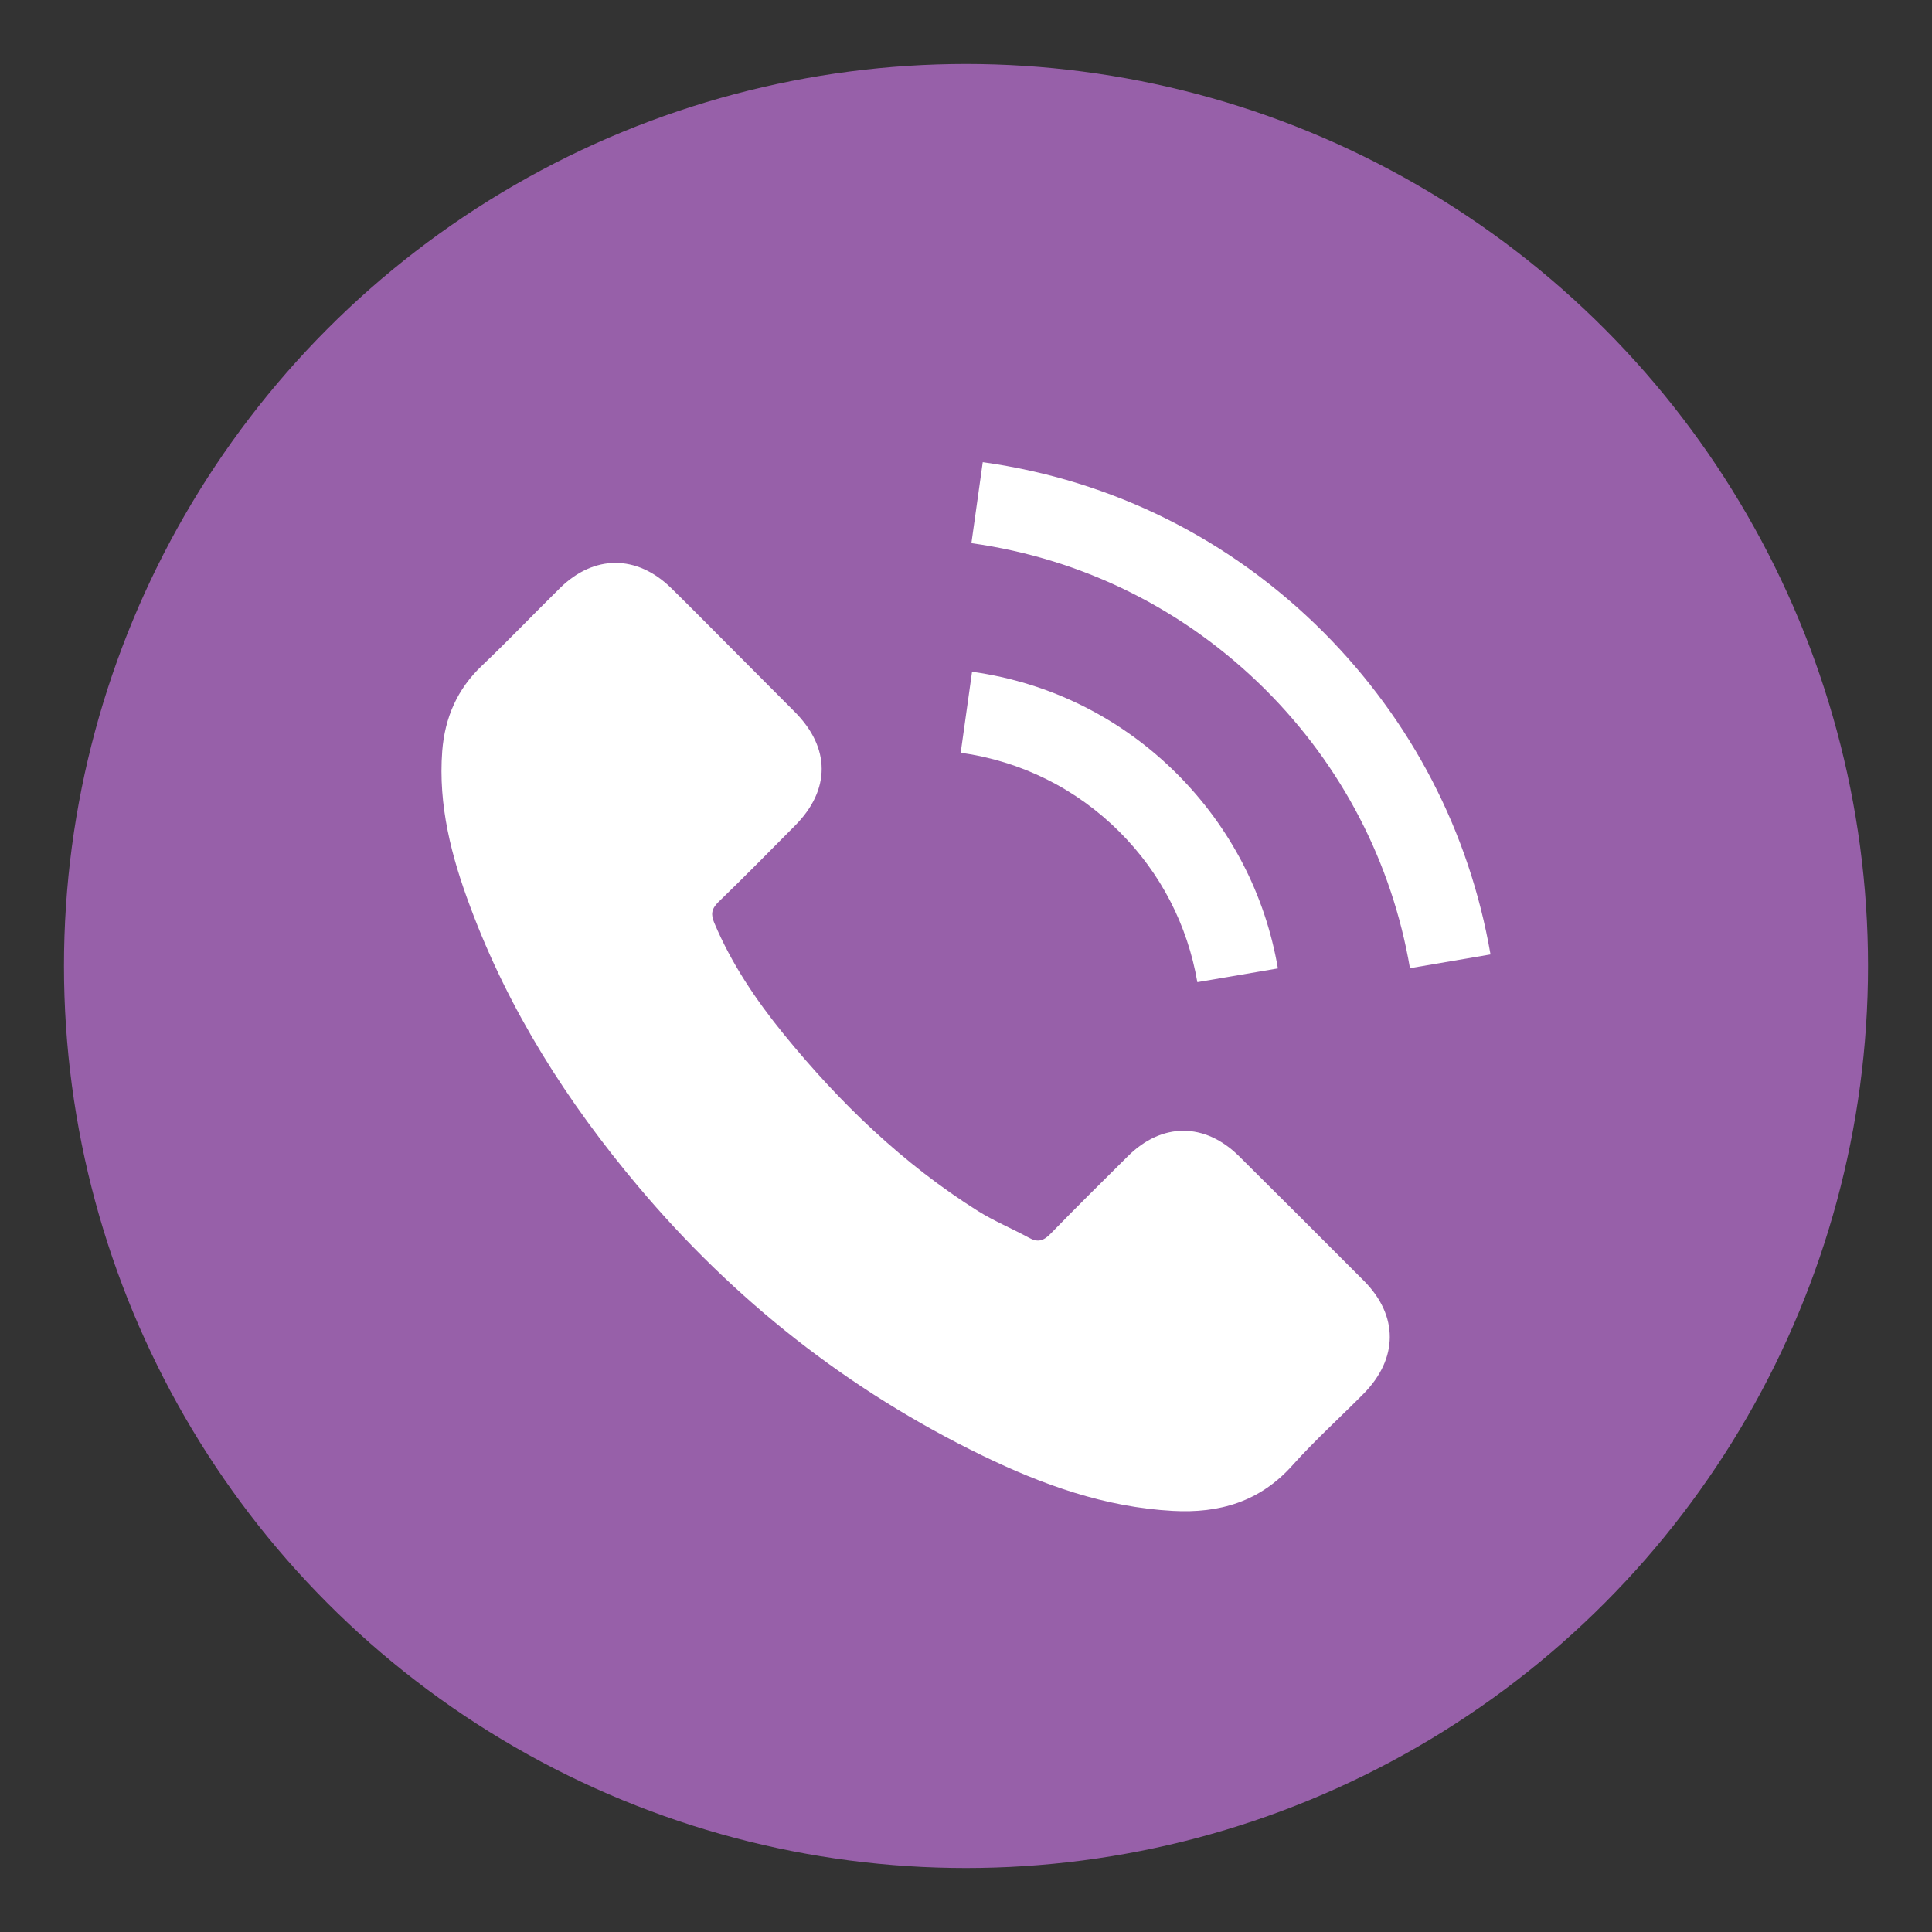
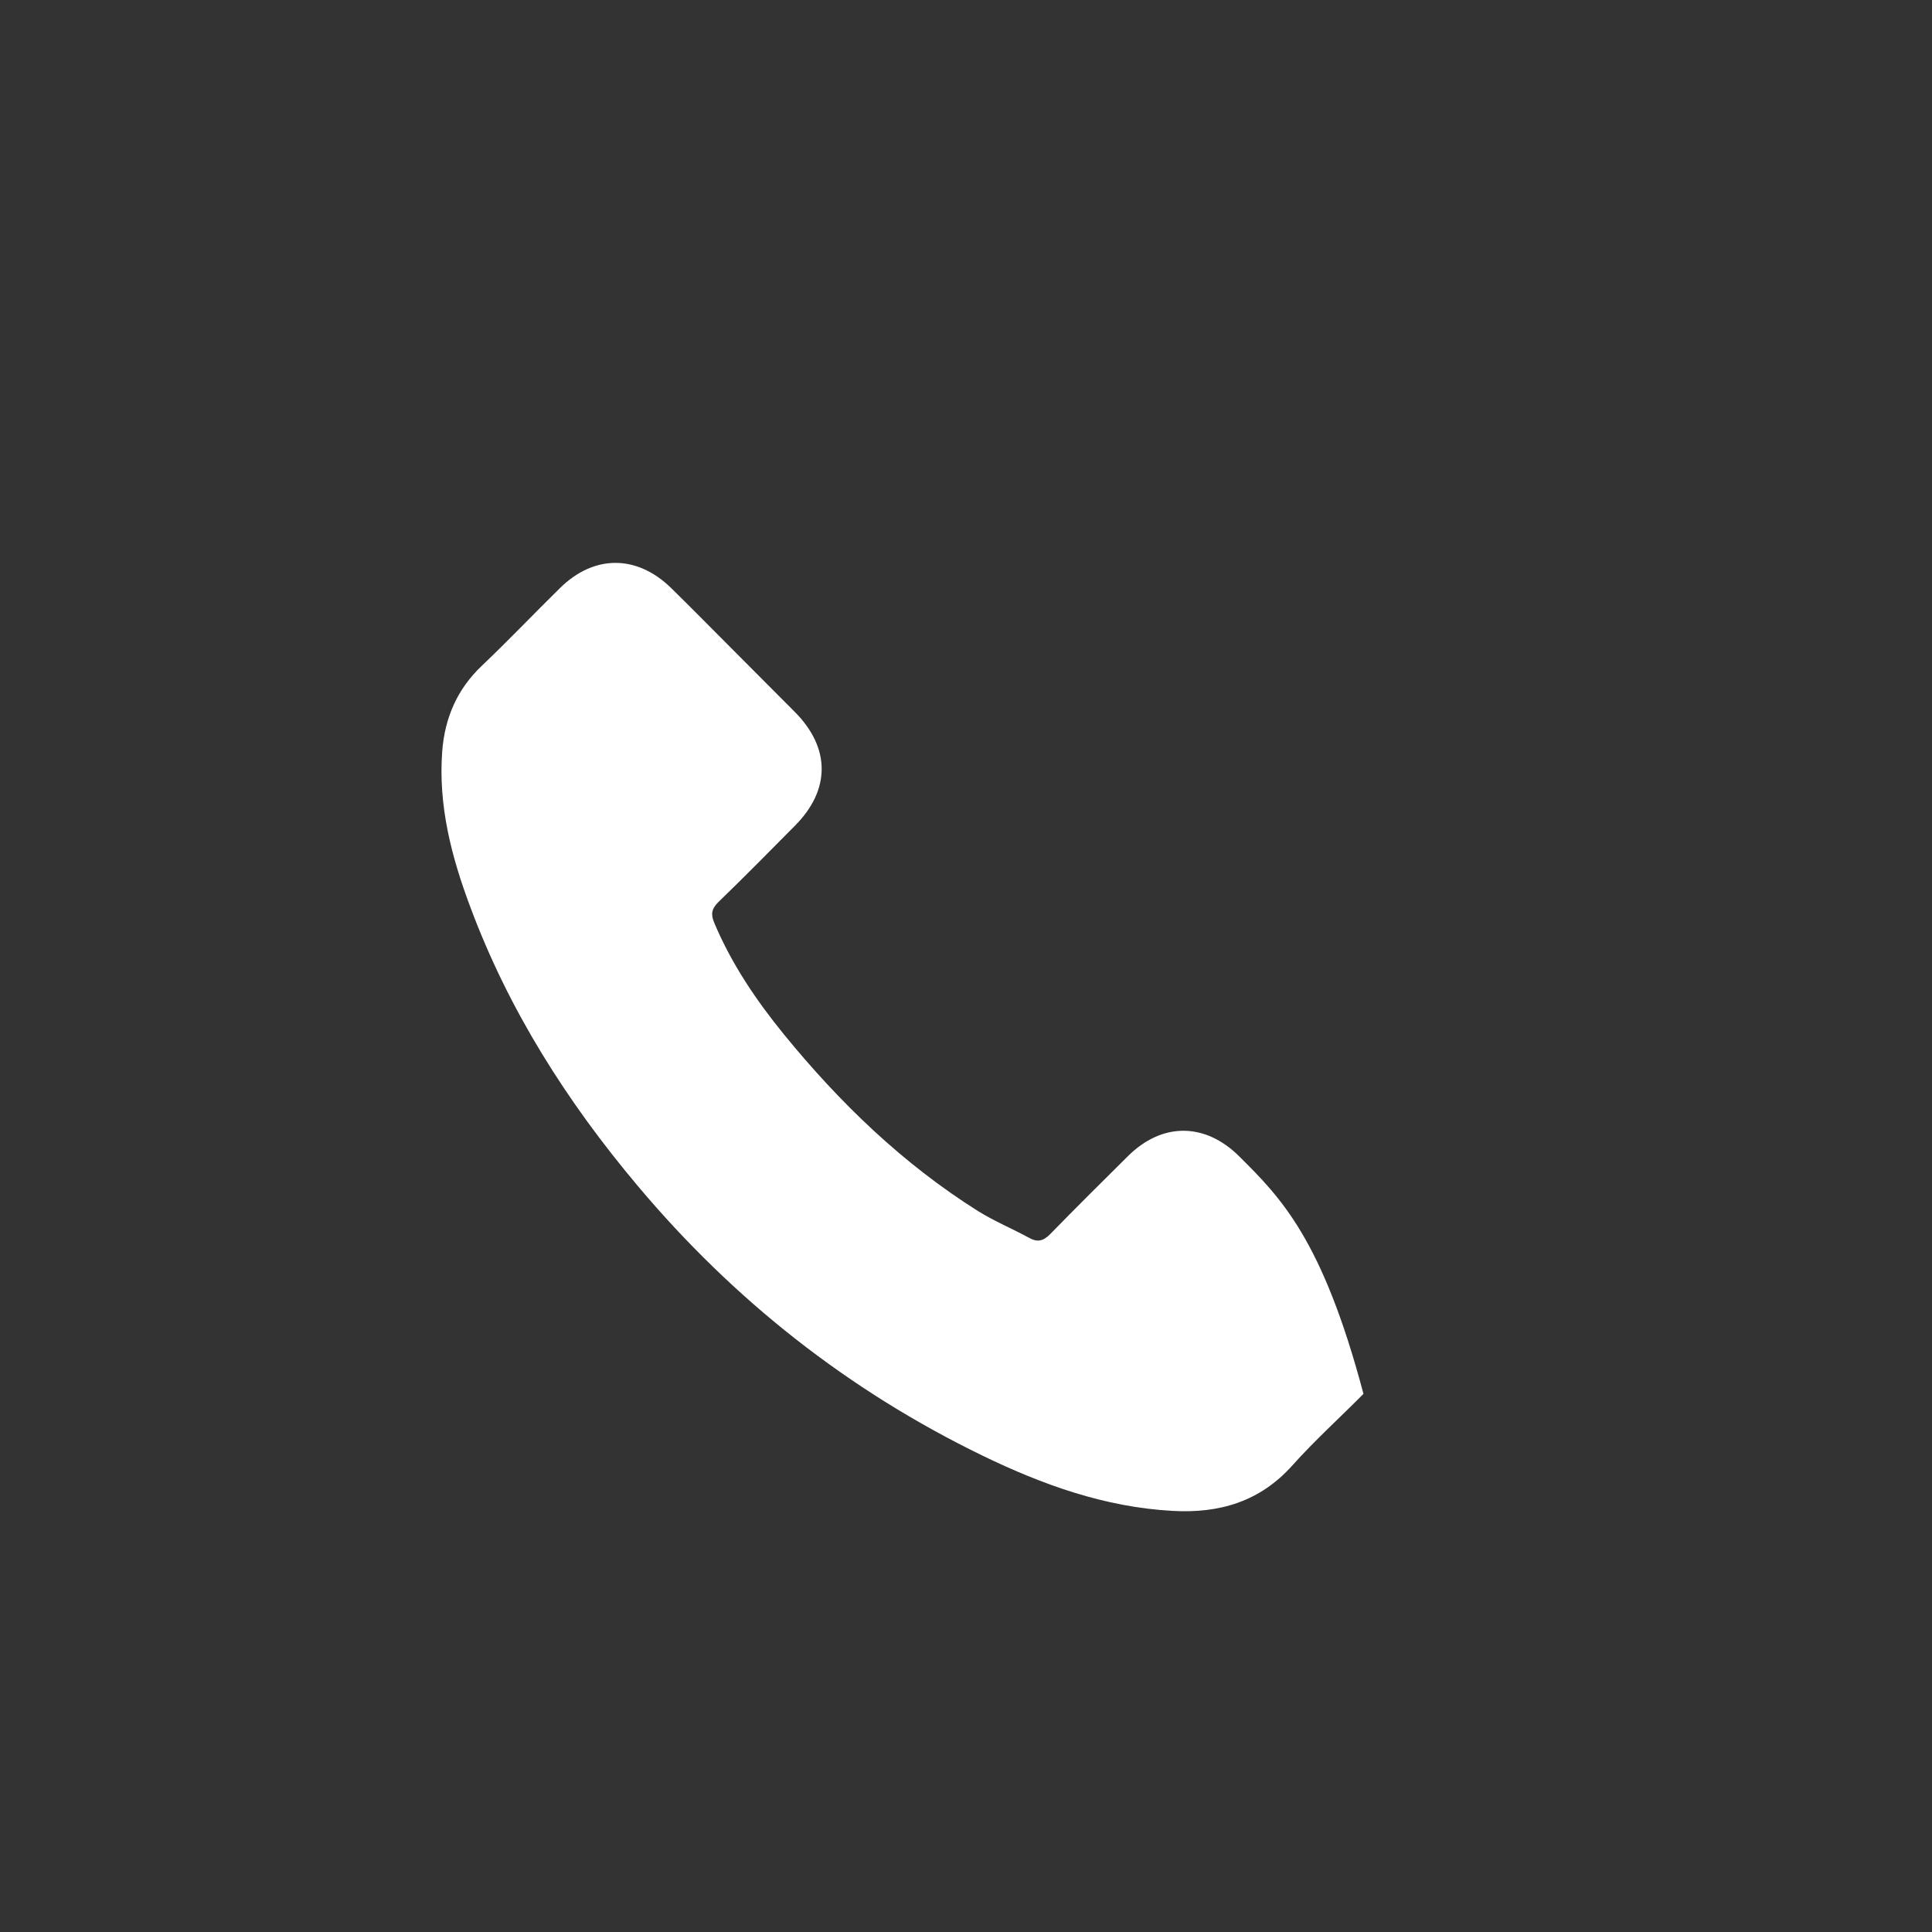
<svg xmlns="http://www.w3.org/2000/svg" version="1.1" id="Layer_1" x="0px" y="0px" width="500px" height="500px" viewBox="0 0 500 500" enable-background="new 0 0 500 500" xml:space="preserve">
  <rect x="0" y="0" width="500" height="500" fill="#333333" stroke="none" />
-   <circle fill="#9760A9" cx="250" cy="250" r="233.443" />
  <g>
    <g>
-       <path fill="#FFFFFF" d="M320.661,299.213c-8.869-8.761-19.943-8.761-28.756,0c-6.724,6.663-13.446,13.33-20.055,20.111    c-1.81,1.862-3.333,2.259-5.537,1.017c-4.351-2.375-8.983-4.294-13.164-6.892c-19.492-12.261-35.819-28.023-50.281-45.763    c-7.174-8.812-13.559-18.248-18.024-28.869c-0.902-2.147-0.733-3.56,1.019-5.312c6.724-6.498,13.277-13.163,19.886-19.828    c9.209-9.266,9.209-20.115-0.056-29.435c-5.255-5.312-10.509-10.508-15.761-15.819c-5.425-5.424-10.792-10.904-16.272-16.271    c-8.87-8.645-19.944-8.645-28.757,0.057c-6.778,6.666-13.276,13.502-20.169,20.055c-6.384,6.045-9.604,13.447-10.282,22.09    c-1.073,14.068,2.374,27.344,7.231,40.283c9.944,26.778,25.085,50.562,43.446,72.37c24.803,29.49,54.406,52.825,89.037,69.657    c15.592,7.572,31.751,13.392,49.319,14.353c12.091,0.676,22.601-2.375,31.018-11.811c5.762-6.438,12.26-12.313,18.361-18.473    c9.039-9.151,9.095-20.224,0.113-29.264C342.242,320.681,331.452,309.945,320.661,299.213z" />
-       <path fill="#FFFFFF" d="M309.871,254.183l20.846-3.558c-3.276-19.151-12.316-36.496-26.043-50.281    c-14.521-14.519-32.88-23.671-53.108-26.496l-2.938,20.96c15.65,2.202,29.889,9.265,41.131,20.506    C300.378,225.938,307.329,239.381,309.871,254.183z" />
-       <path fill="#FFFFFF" d="M342.467,163.564c-24.066-24.066-54.518-39.264-88.131-43.953l-2.938,20.959    c29.039,4.068,55.364,17.232,76.155,37.964c19.718,19.718,32.654,44.632,37.344,72.032l20.847-3.558    C380.265,215.258,365.294,186.447,342.467,163.564z" />
+       <path fill="#FFFFFF" d="M320.661,299.213c-8.869-8.761-19.943-8.761-28.756,0c-6.724,6.663-13.446,13.33-20.055,20.111    c-1.81,1.862-3.333,2.259-5.537,1.017c-4.351-2.375-8.983-4.294-13.164-6.892c-19.492-12.261-35.819-28.023-50.281-45.763    c-7.174-8.812-13.559-18.248-18.024-28.869c-0.902-2.147-0.733-3.56,1.019-5.312c6.724-6.498,13.277-13.163,19.886-19.828    c9.209-9.266,9.209-20.115-0.056-29.435c-5.255-5.312-10.509-10.508-15.761-15.819c-5.425-5.424-10.792-10.904-16.272-16.271    c-8.87-8.645-19.944-8.645-28.757,0.057c-6.778,6.666-13.276,13.502-20.169,20.055c-6.384,6.045-9.604,13.447-10.282,22.09    c-1.073,14.068,2.374,27.344,7.231,40.283c9.944,26.778,25.085,50.562,43.446,72.37c24.803,29.49,54.406,52.825,89.037,69.657    c15.592,7.572,31.751,13.392,49.319,14.353c12.091,0.676,22.601-2.375,31.018-11.811c5.762-6.438,12.26-12.313,18.361-18.473    C342.242,320.681,331.452,309.945,320.661,299.213z" />
    </g>
  </g>
</svg>